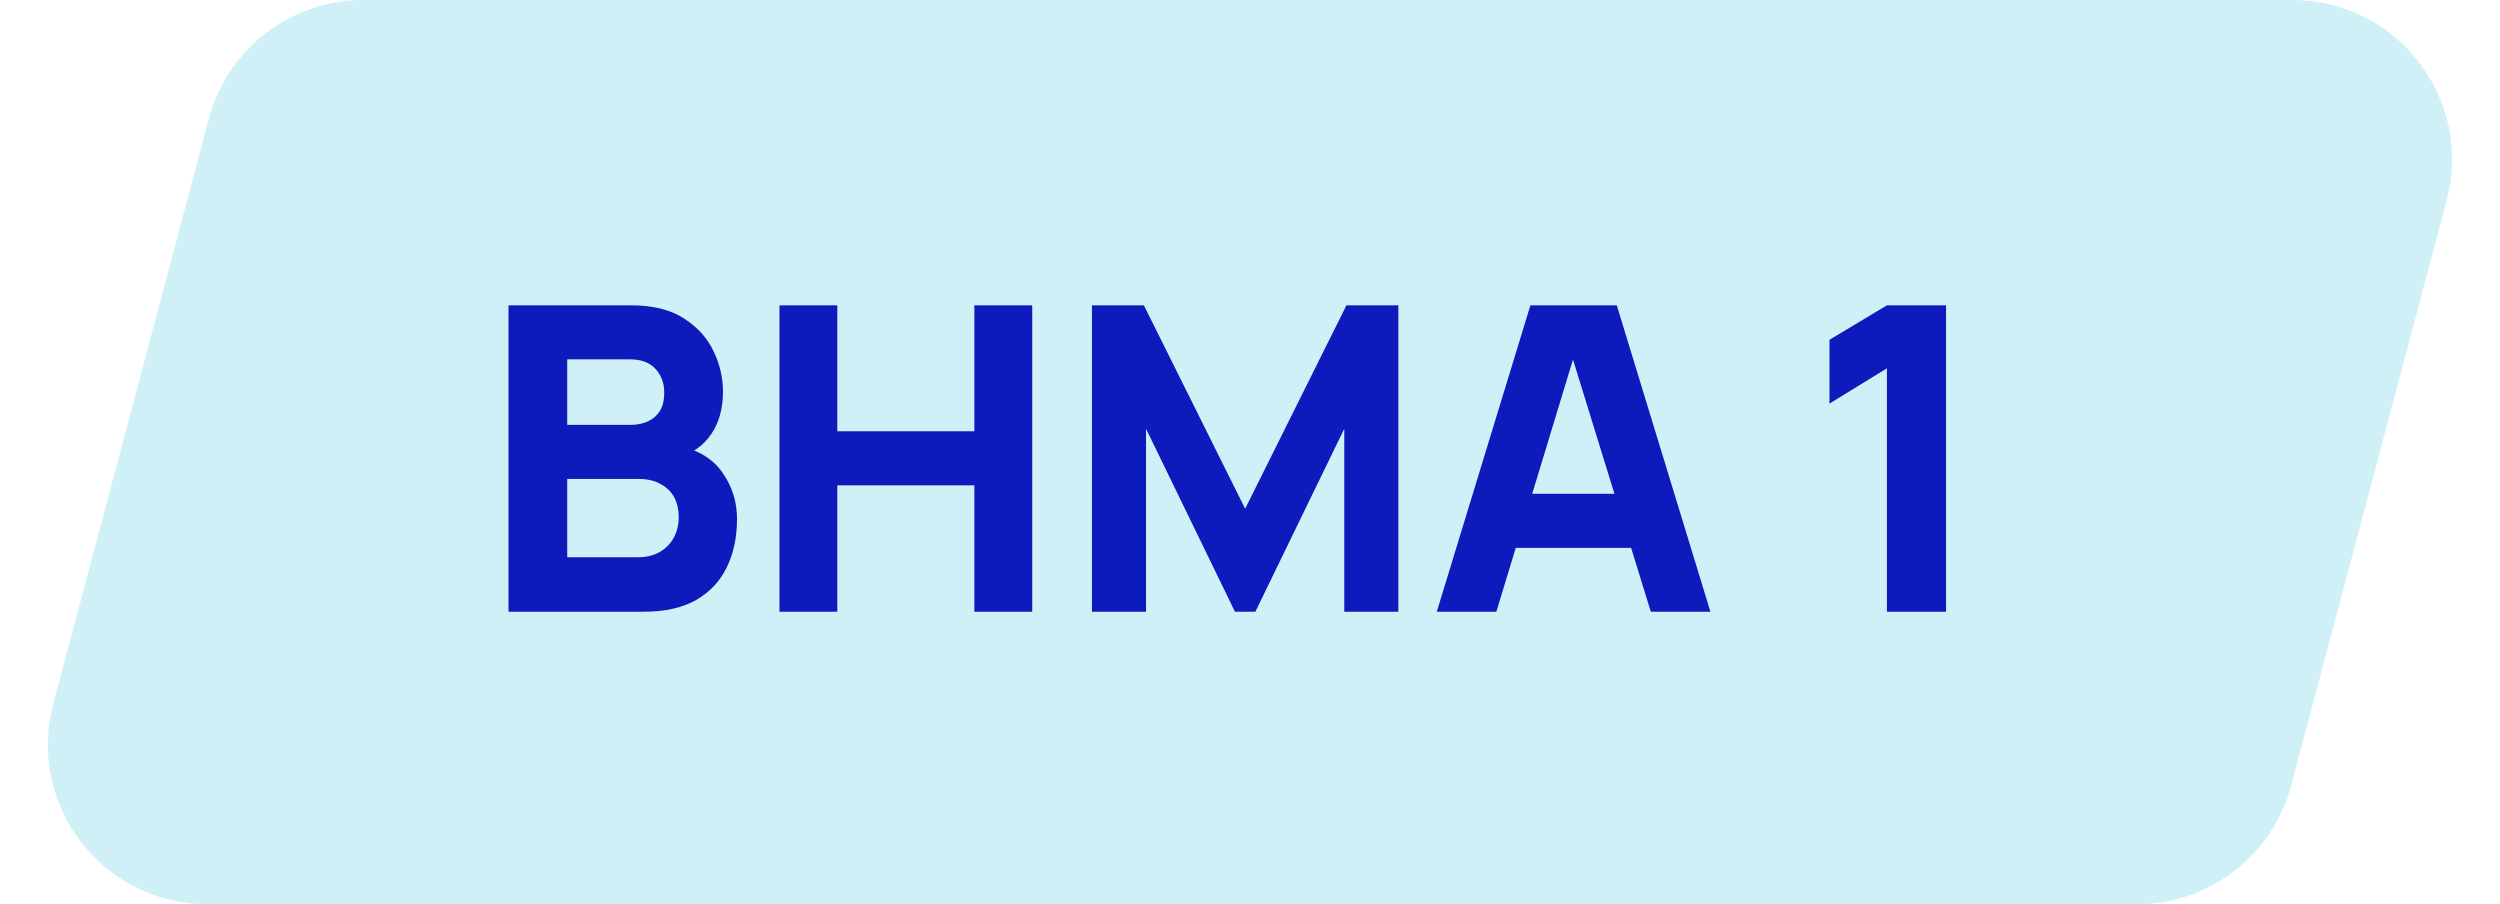
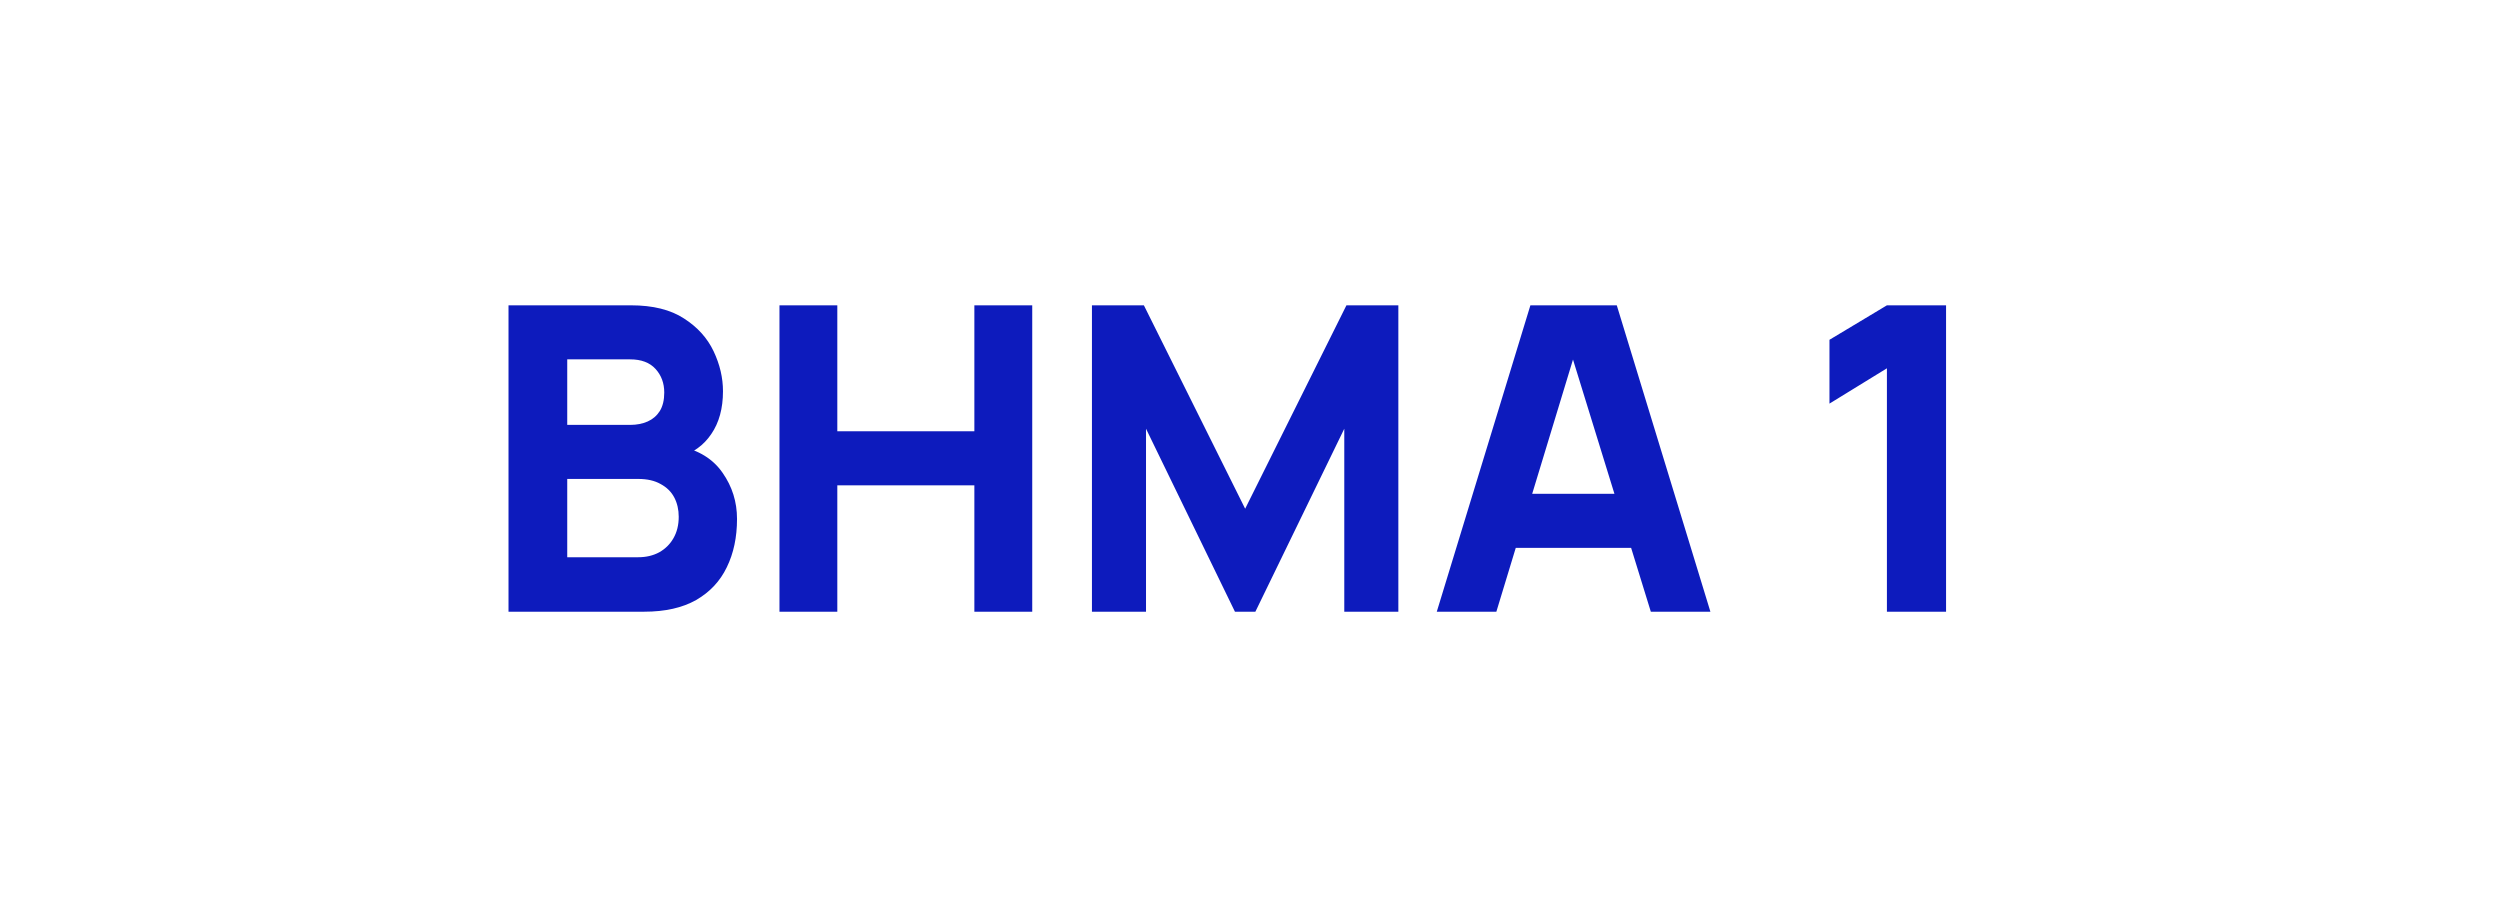
<svg xmlns="http://www.w3.org/2000/svg" width="94" height="34" viewBox="0 0 94 34" fill="none">
-   <path d="M7.853 4.459C8.552 1.83 10.932 0 13.652 0H86.197C90.137 0 93.007 3.733 91.995 7.541L86.147 29.541C85.448 32.17 83.068 34 80.348 34H7.803C3.863 34 0.992 30.267 2.005 26.459L7.853 4.459Z" fill="#D0F0F7" />
  <path d="M19.12 23V11.48H23.728C24.549 11.48 25.213 11.645 25.72 11.976C26.227 12.301 26.597 12.712 26.832 13.208C27.067 13.704 27.184 14.205 27.184 14.712C27.184 15.357 27.037 15.893 26.744 16.32C26.456 16.747 26.059 17.032 25.552 17.176V16.776C26.272 16.925 26.811 17.259 27.168 17.776C27.531 18.293 27.712 18.872 27.712 19.512C27.712 20.2 27.584 20.805 27.328 21.328C27.077 21.851 26.693 22.261 26.176 22.56C25.659 22.853 25.008 23 24.224 23H19.12ZM21.328 20.952H24C24.293 20.952 24.555 20.891 24.784 20.768C25.013 20.64 25.192 20.464 25.32 20.24C25.453 20.011 25.52 19.741 25.52 19.432C25.52 19.16 25.464 18.917 25.352 18.704C25.24 18.491 25.069 18.323 24.84 18.2C24.616 18.072 24.336 18.008 24 18.008H21.328V20.952ZM21.328 15.976H23.696C23.941 15.976 24.16 15.933 24.352 15.848C24.544 15.763 24.696 15.632 24.808 15.456C24.92 15.275 24.976 15.043 24.976 14.76C24.976 14.408 24.867 14.112 24.648 13.872C24.429 13.632 24.112 13.512 23.696 13.512H21.328V15.976ZM29.308 23V11.48H31.483V16.216H36.636V11.48H38.812V23H36.636V18.248H31.483V23H29.308ZM41.057 23V11.48H43.01L46.818 19.128L50.626 11.48H52.578V23H50.545V16.12L47.202 23H46.434L43.09 16.12V23H41.057ZM54.023 23L57.543 11.48H60.791L64.311 23H62.071L58.935 12.84H59.351L56.263 23H54.023ZM56.135 20.6V18.568H62.215V20.6H56.135ZM70.948 23V13.848L68.788 15.176V12.776L70.948 11.48H73.172V23H70.948Z" fill="#0D1BBD" />
</svg>